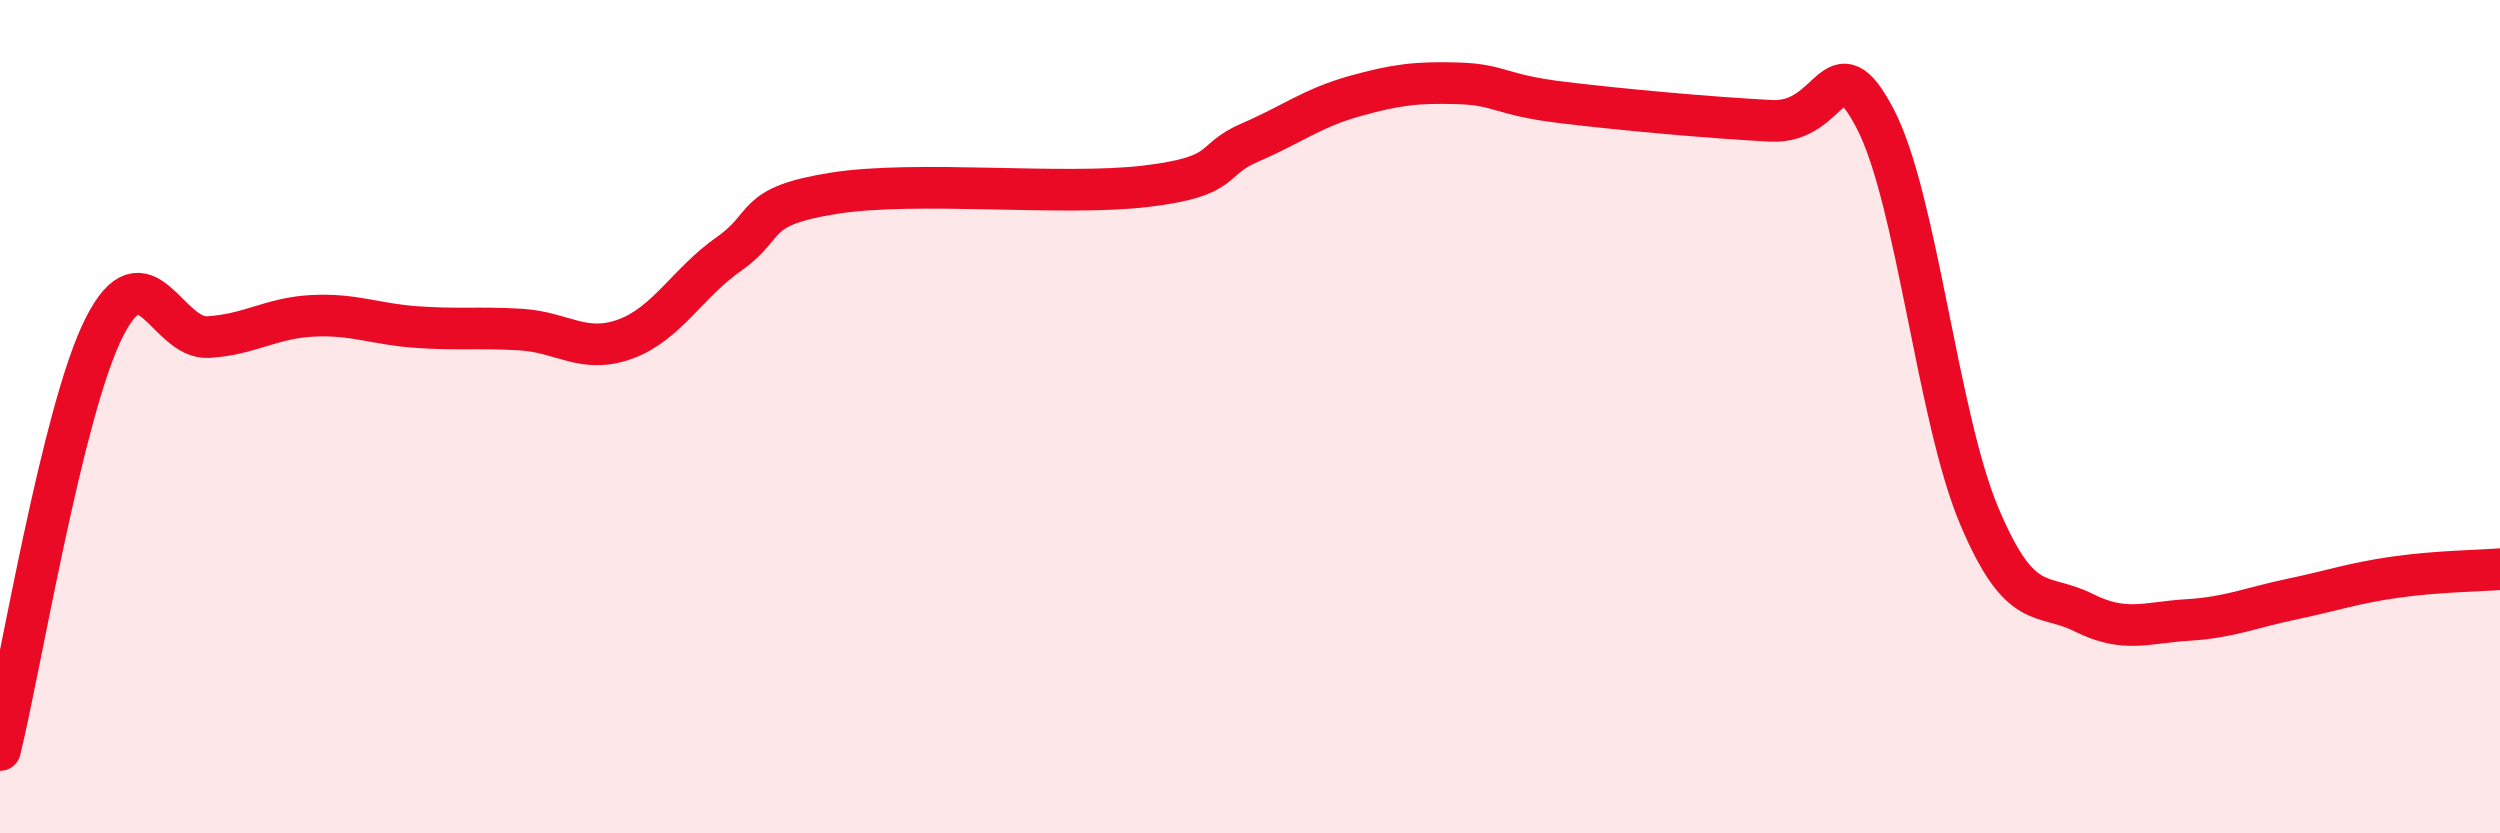
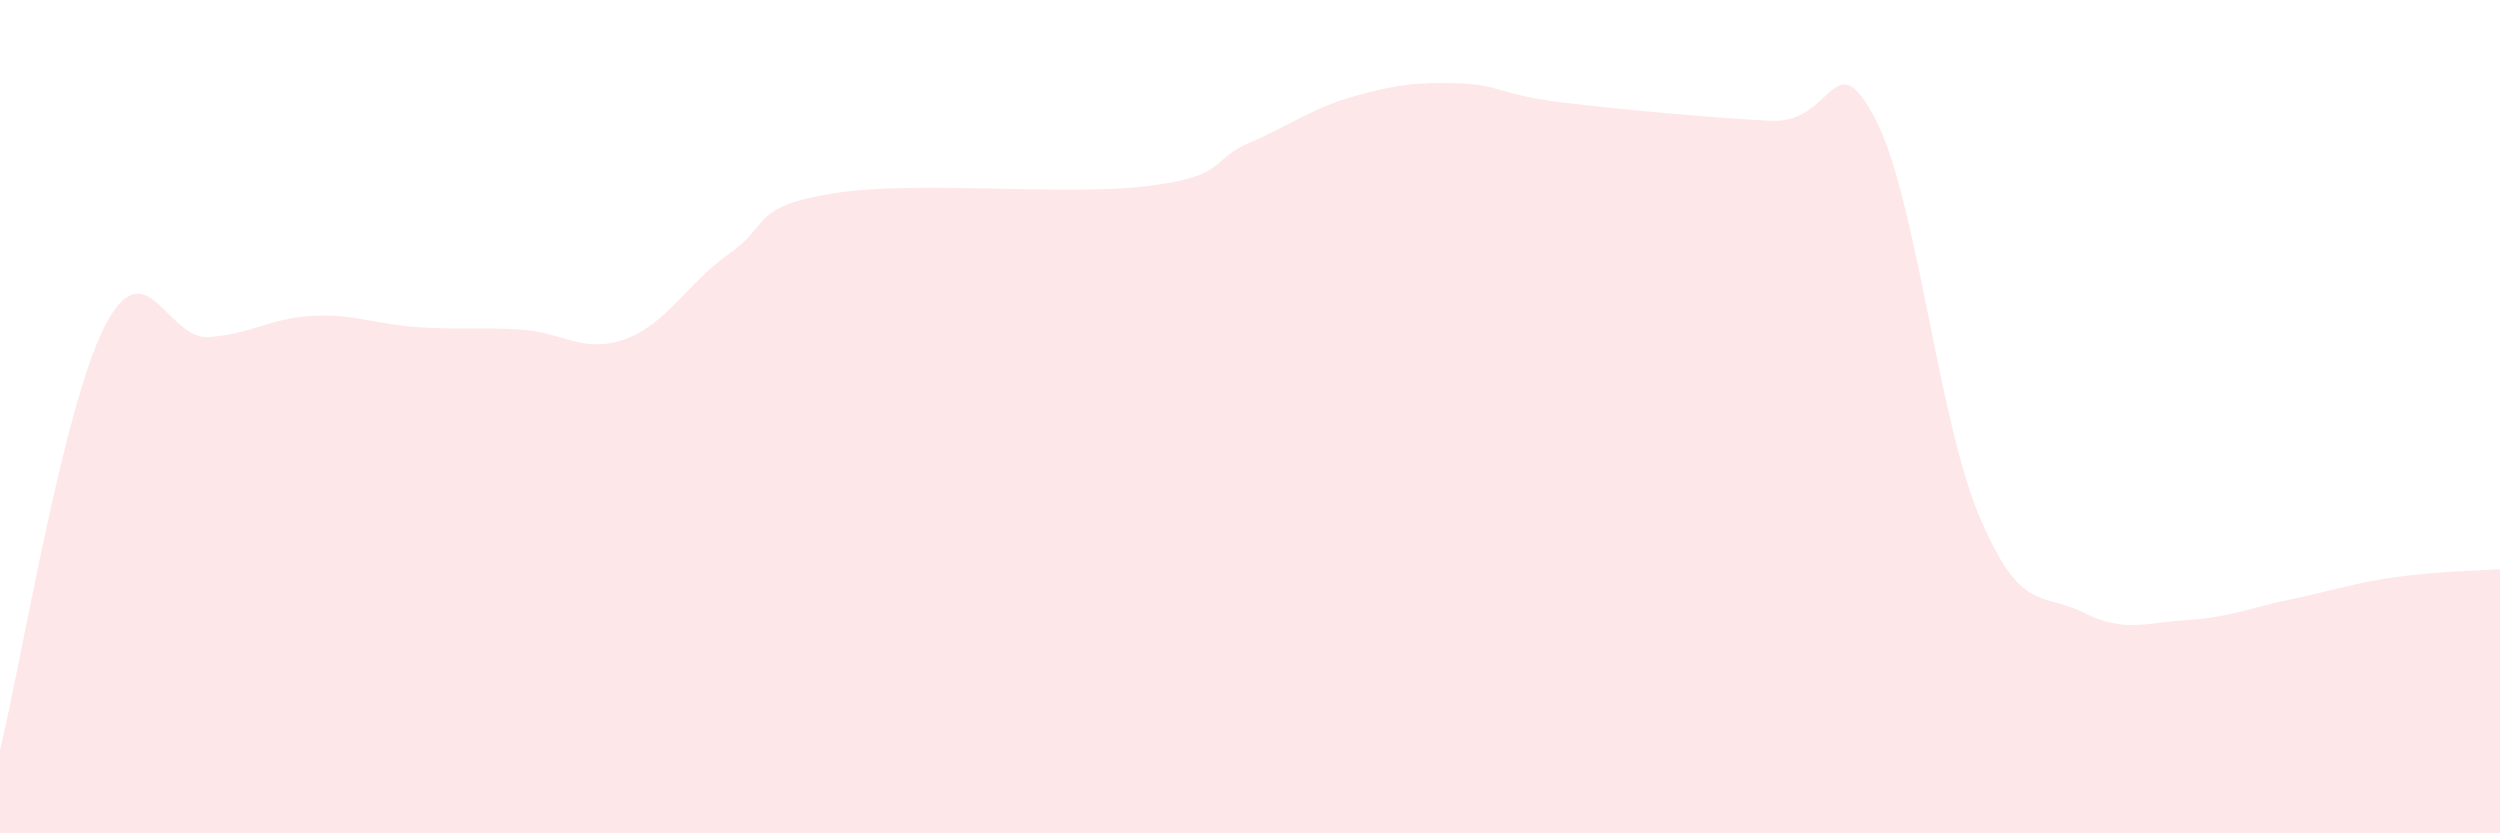
<svg xmlns="http://www.w3.org/2000/svg" width="60" height="20" viewBox="0 0 60 20">
  <path d="M 0,18 C 0.5,15.97 1.5,9.84 2.5,7.86 C 3.5,5.88 4,8.15 5,8.09 C 6,8.03 6.5,7.63 7.5,7.58 C 8.5,7.53 9,7.78 10,7.85 C 11,7.92 11.5,7.85 12.5,7.91 C 13.5,7.97 14,8.5 15,8.14 C 16,7.78 16.5,6.79 17.5,6.09 C 18.5,5.39 18,4.96 20,4.64 C 22,4.32 25.5,4.71 27.5,4.47 C 29.5,4.23 29,3.85 30,3.42 C 31,2.99 31.5,2.59 32.5,2.31 C 33.5,2.03 34,1.97 35,2 C 36,2.03 36,2.28 37.5,2.46 C 39,2.64 41,2.82 42.5,2.9 C 44,2.98 44,0.94 45,2.84 C 46,4.74 46.5,10.01 47.5,12.38 C 48.5,14.75 49,14.2 50,14.7 C 51,15.2 51.5,14.94 52.5,14.88 C 53.5,14.82 54,14.59 55,14.38 C 56,14.17 56.5,13.99 57.5,13.85 C 58.5,13.71 59.5,13.7 60,13.66L60 20L0 20Z" fill="#EB0A25" opacity="0.1" stroke-linecap="round" stroke-linejoin="round" />
-   <path d="M 0,18 C 0.5,15.97 1.5,9.84 2.5,7.86 C 3.5,5.88 4,8.15 5,8.09 C 6,8.03 6.5,7.63 7.5,7.58 C 8.5,7.53 9,7.78 10,7.85 C 11,7.92 11.5,7.85 12.5,7.91 C 13.5,7.97 14,8.5 15,8.14 C 16,7.78 16.5,6.79 17.5,6.09 C 18.5,5.39 18,4.96 20,4.64 C 22,4.32 25.5,4.71 27.5,4.47 C 29.5,4.23 29,3.85 30,3.42 C 31,2.99 31.5,2.59 32.5,2.31 C 33.5,2.03 34,1.97 35,2 C 36,2.03 36,2.28 37.5,2.46 C 39,2.64 41,2.82 42.5,2.9 C 44,2.98 44,0.94 45,2.84 C 46,4.74 46.5,10.01 47.5,12.38 C 48.5,14.75 49,14.2 50,14.7 C 51,15.2 51.5,14.94 52.5,14.88 C 53.5,14.82 54,14.59 55,14.38 C 56,14.17 56.5,13.99 57.5,13.85 C 58.5,13.71 59.5,13.7 60,13.66" stroke="#EB0A25" stroke-width="1" fill="none" stroke-linecap="round" stroke-linejoin="round" />
</svg>